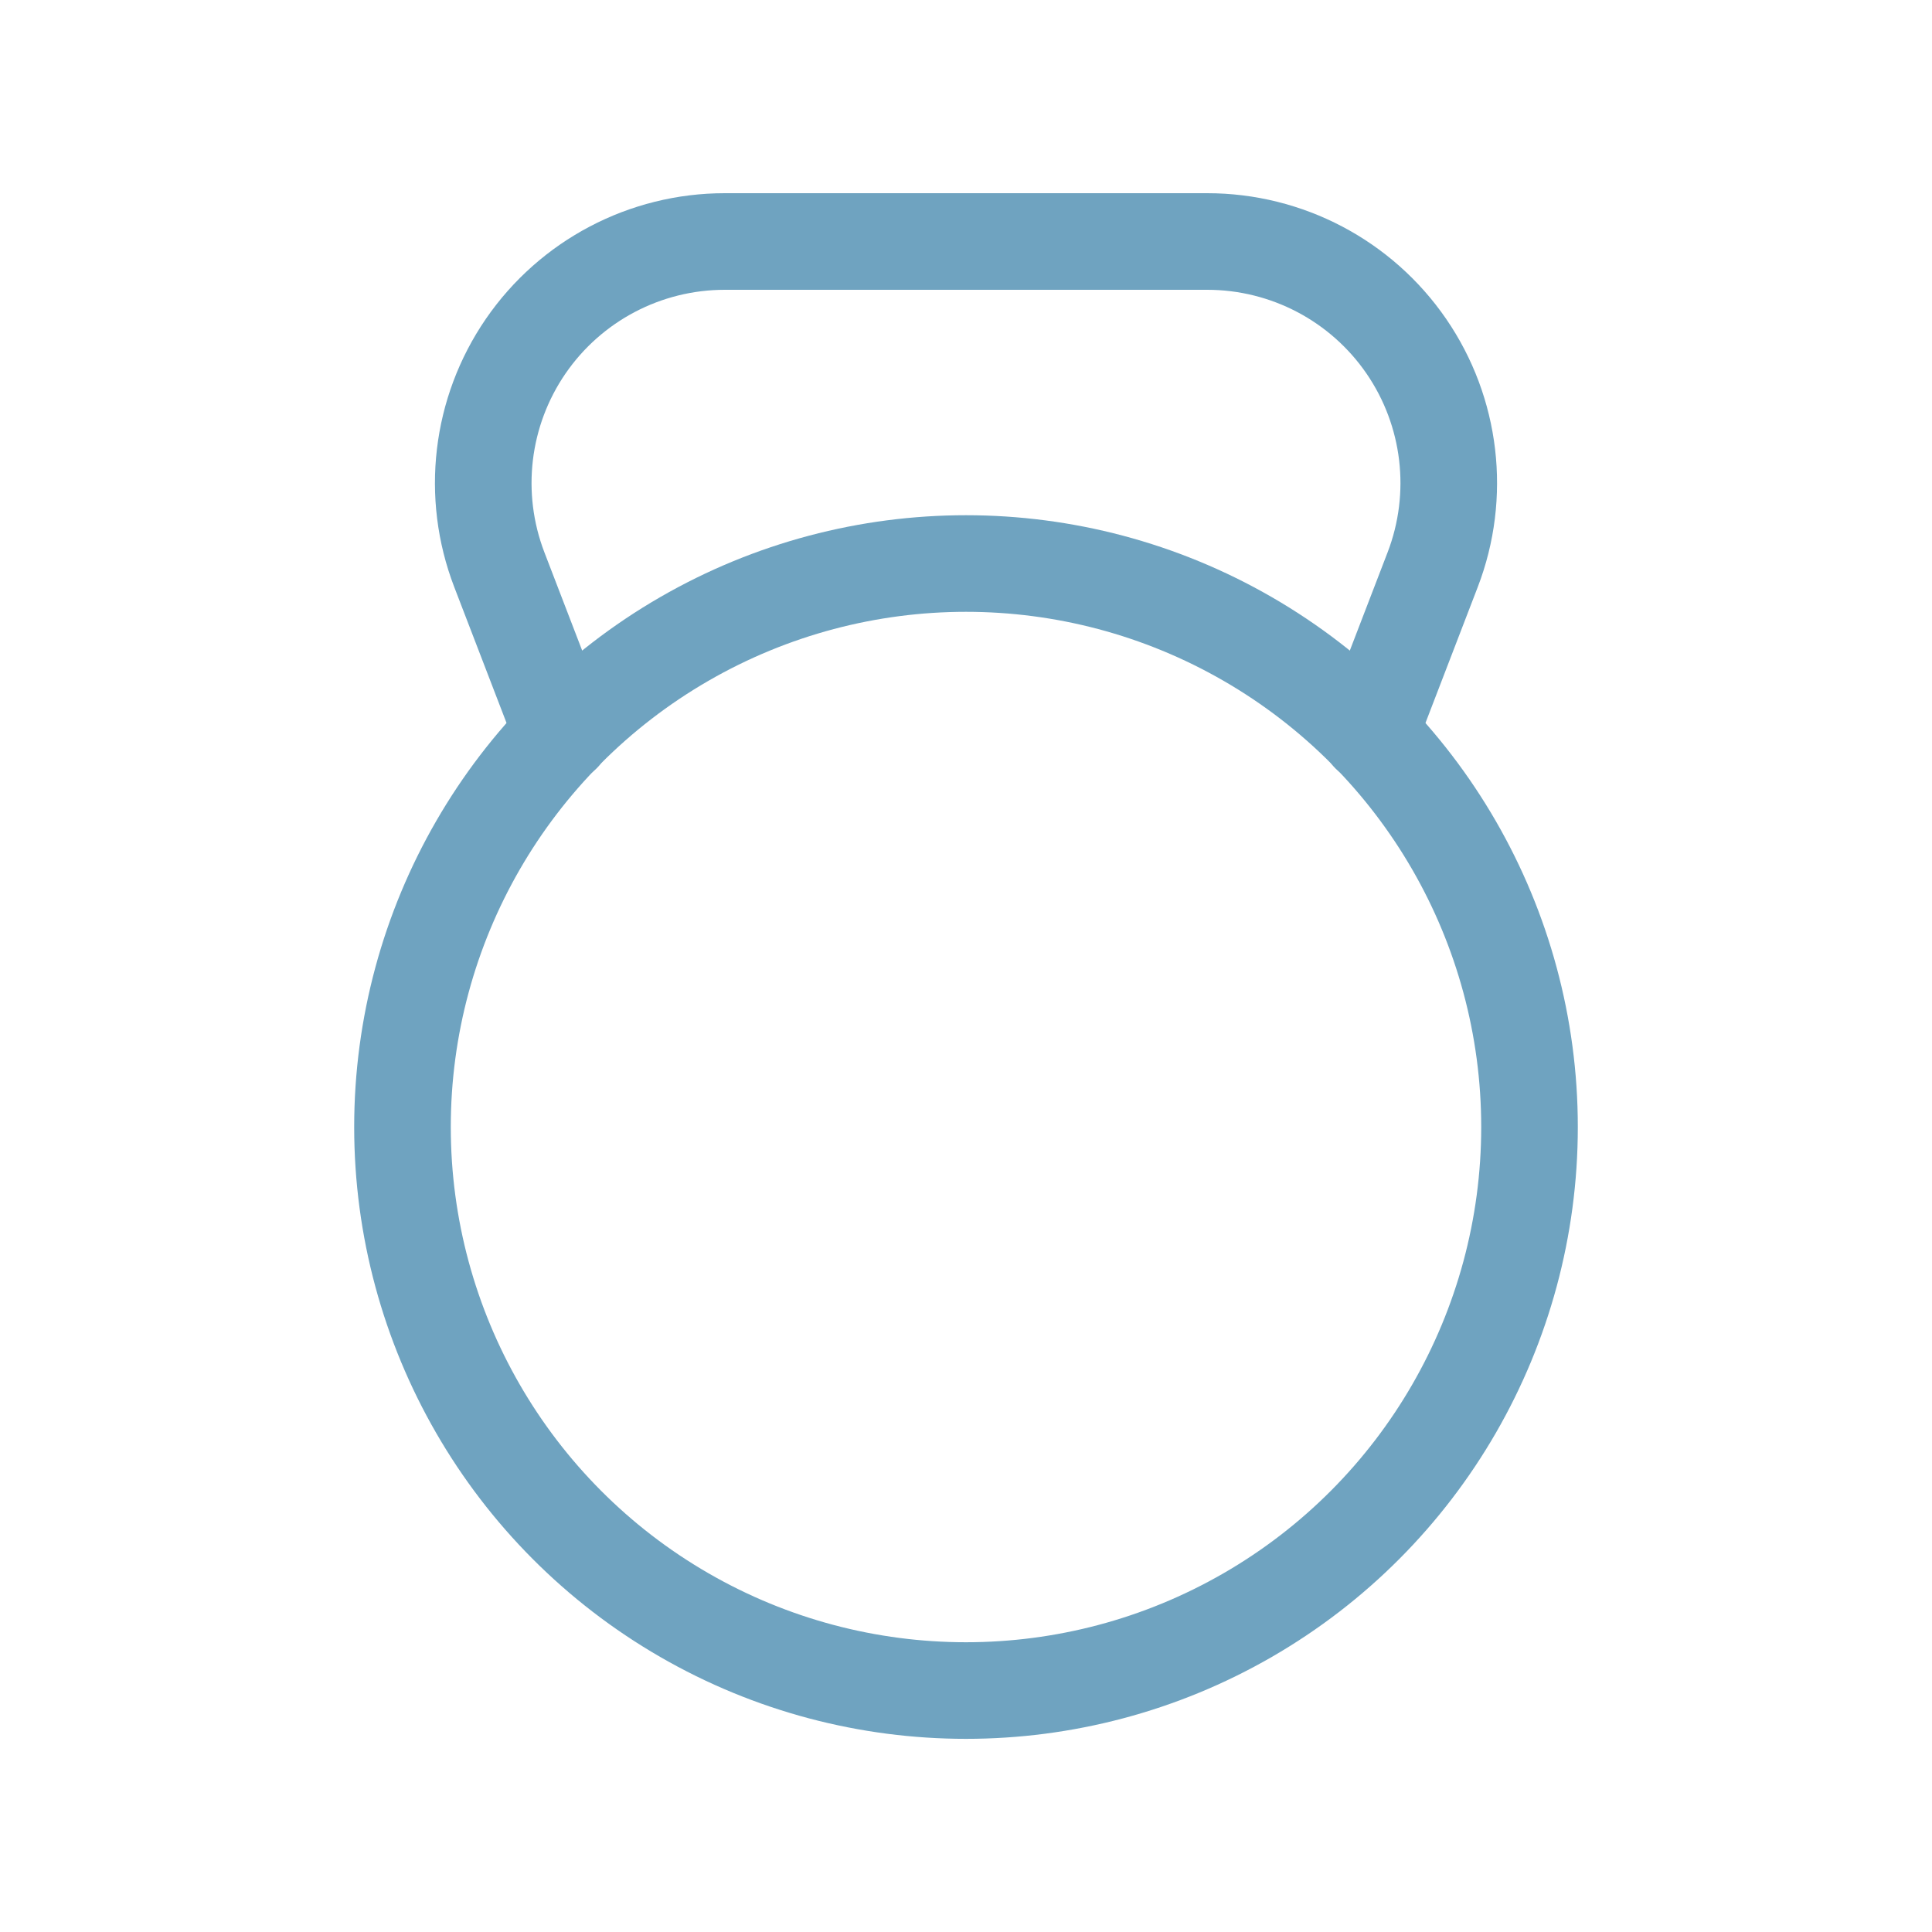
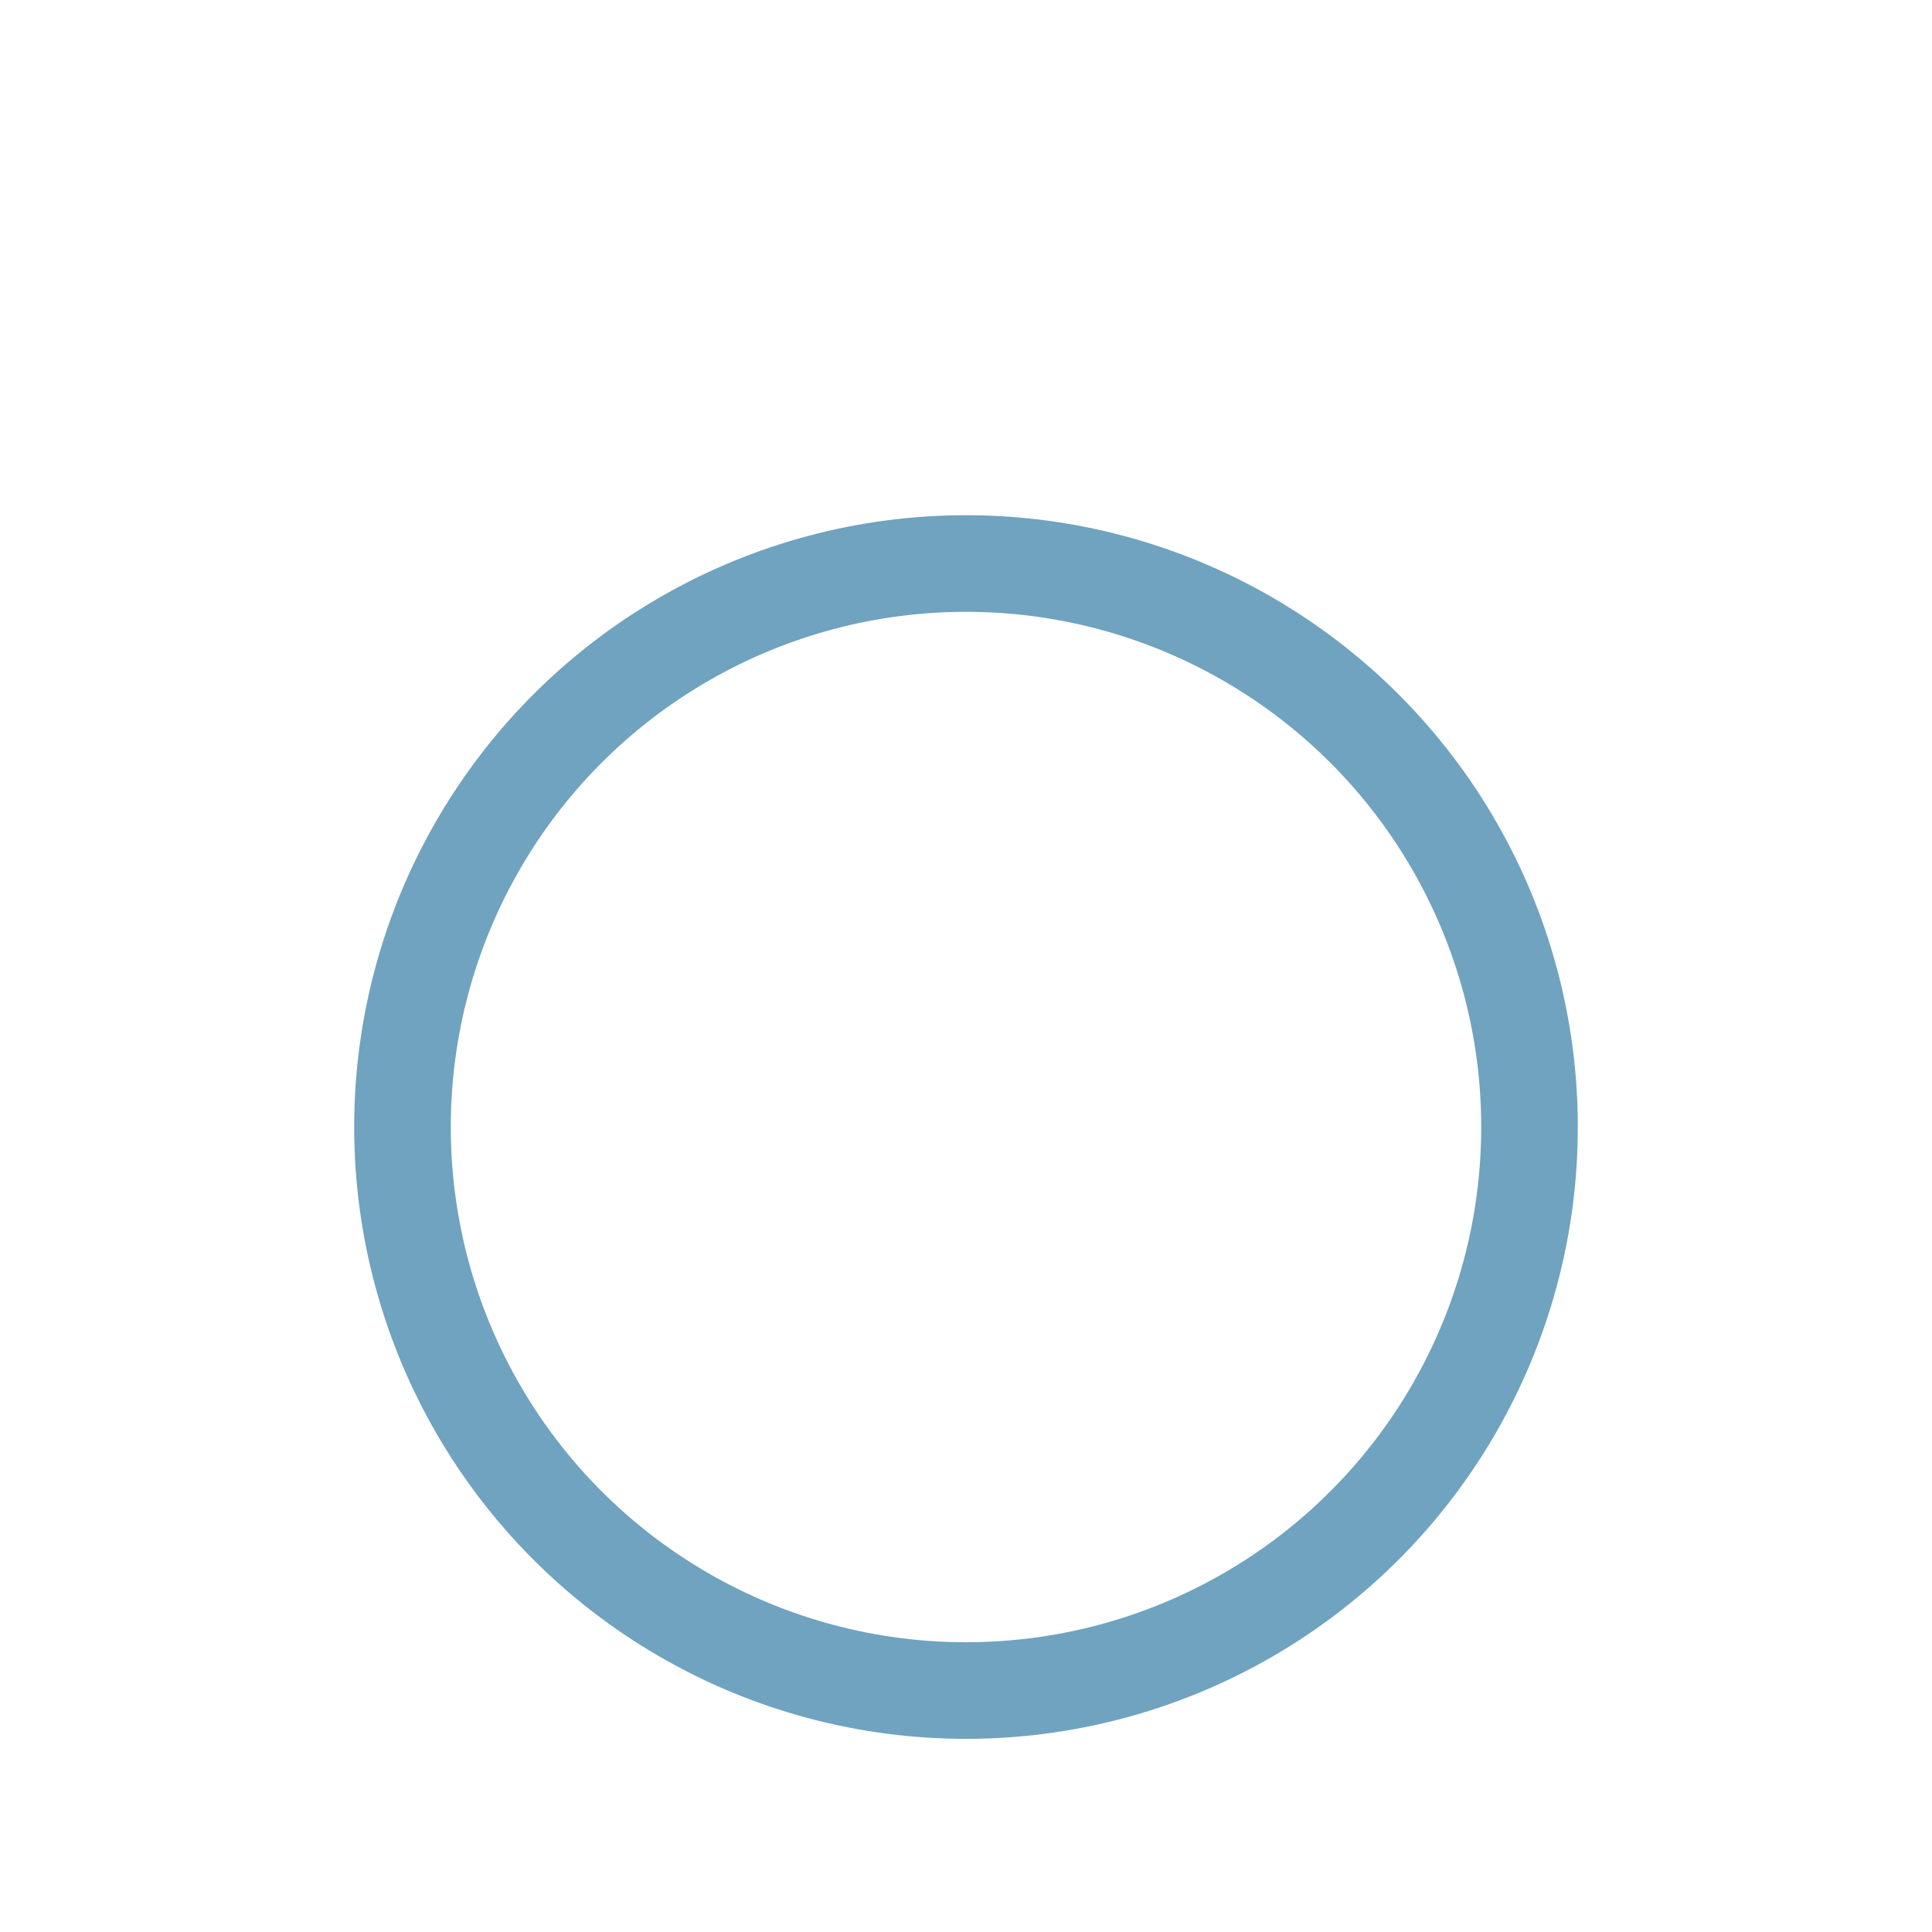
<svg xmlns="http://www.w3.org/2000/svg" width="40" height="40" viewBox="0 0 40 40" fill="none">
  <circle cx="20" cy="23.334" r="11.667" stroke="#6FA3C0" stroke-width="2" stroke-linecap="round" stroke-linejoin="round" />
-   <path d="M28.353 15.198L29.662 11.795C30.253 10.257 30.049 8.527 29.117 7.169C28.184 5.811 26.643 5 24.995 5H15.005C13.357 5 11.816 5.811 10.883 7.169C9.951 8.527 9.747 10.257 10.338 11.795L11.647 15.198" stroke="#6FA3C0" stroke-width="2" stroke-linecap="round" stroke-linejoin="round" />
</svg>